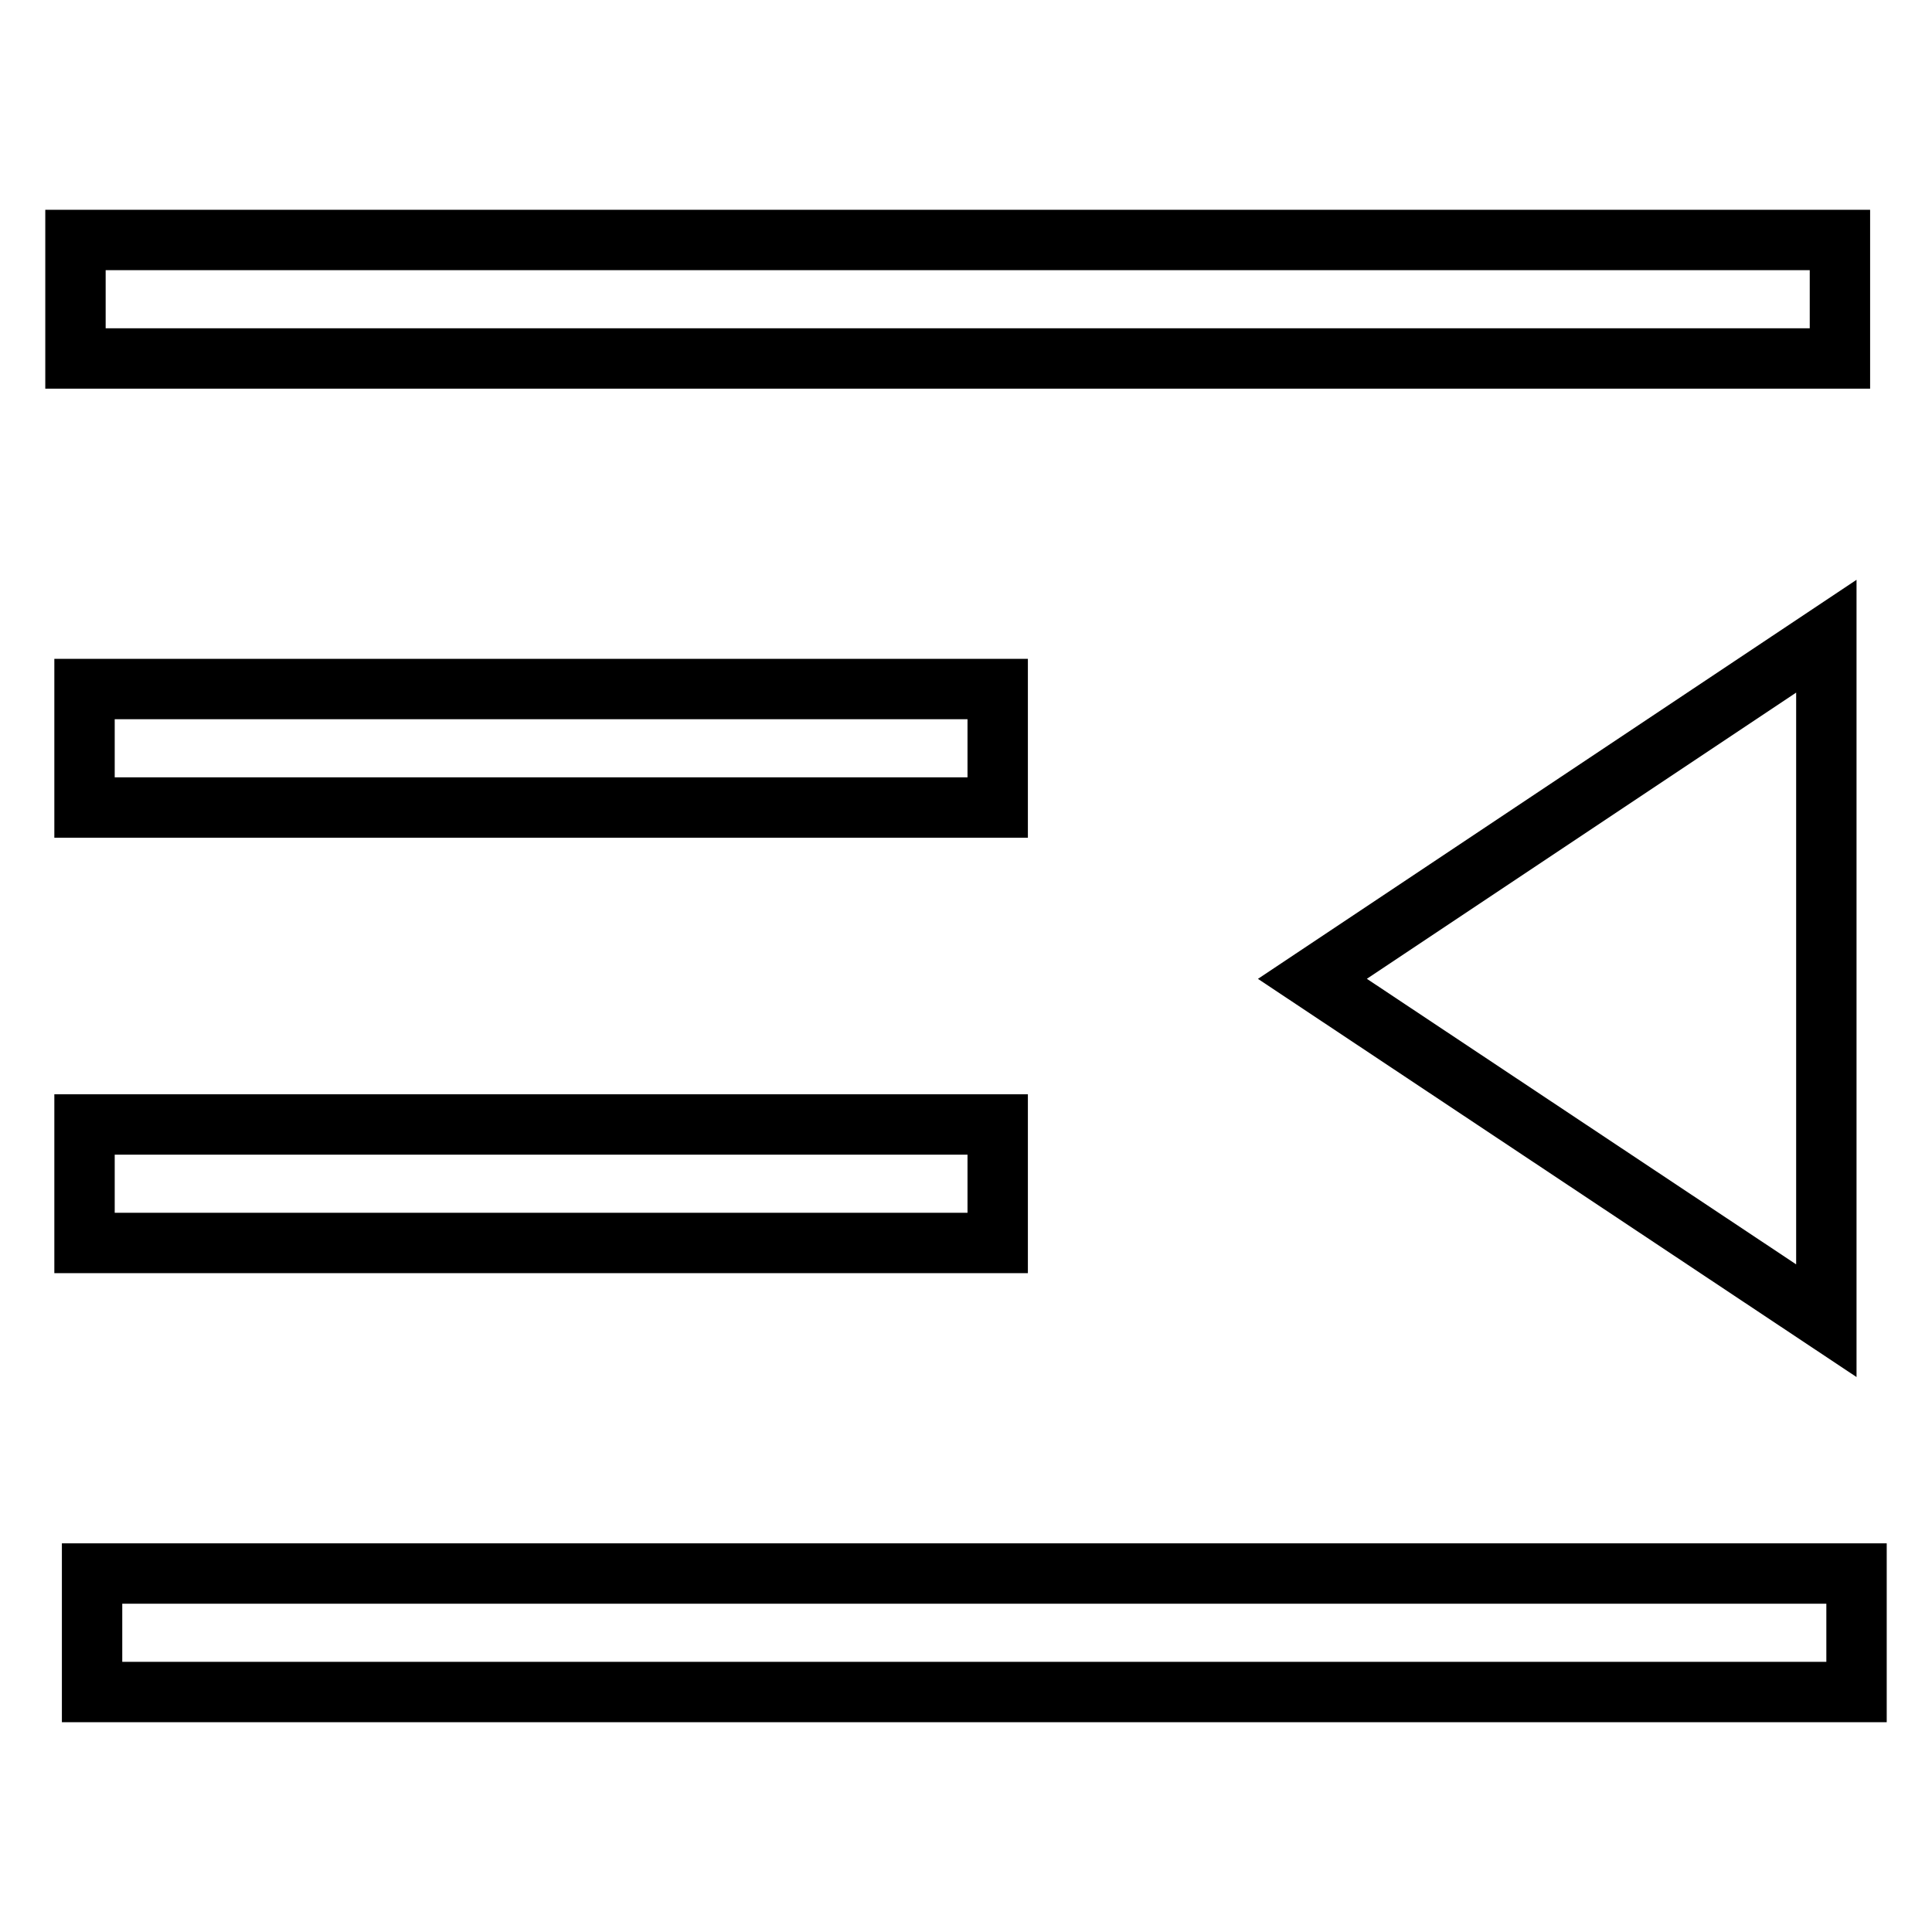
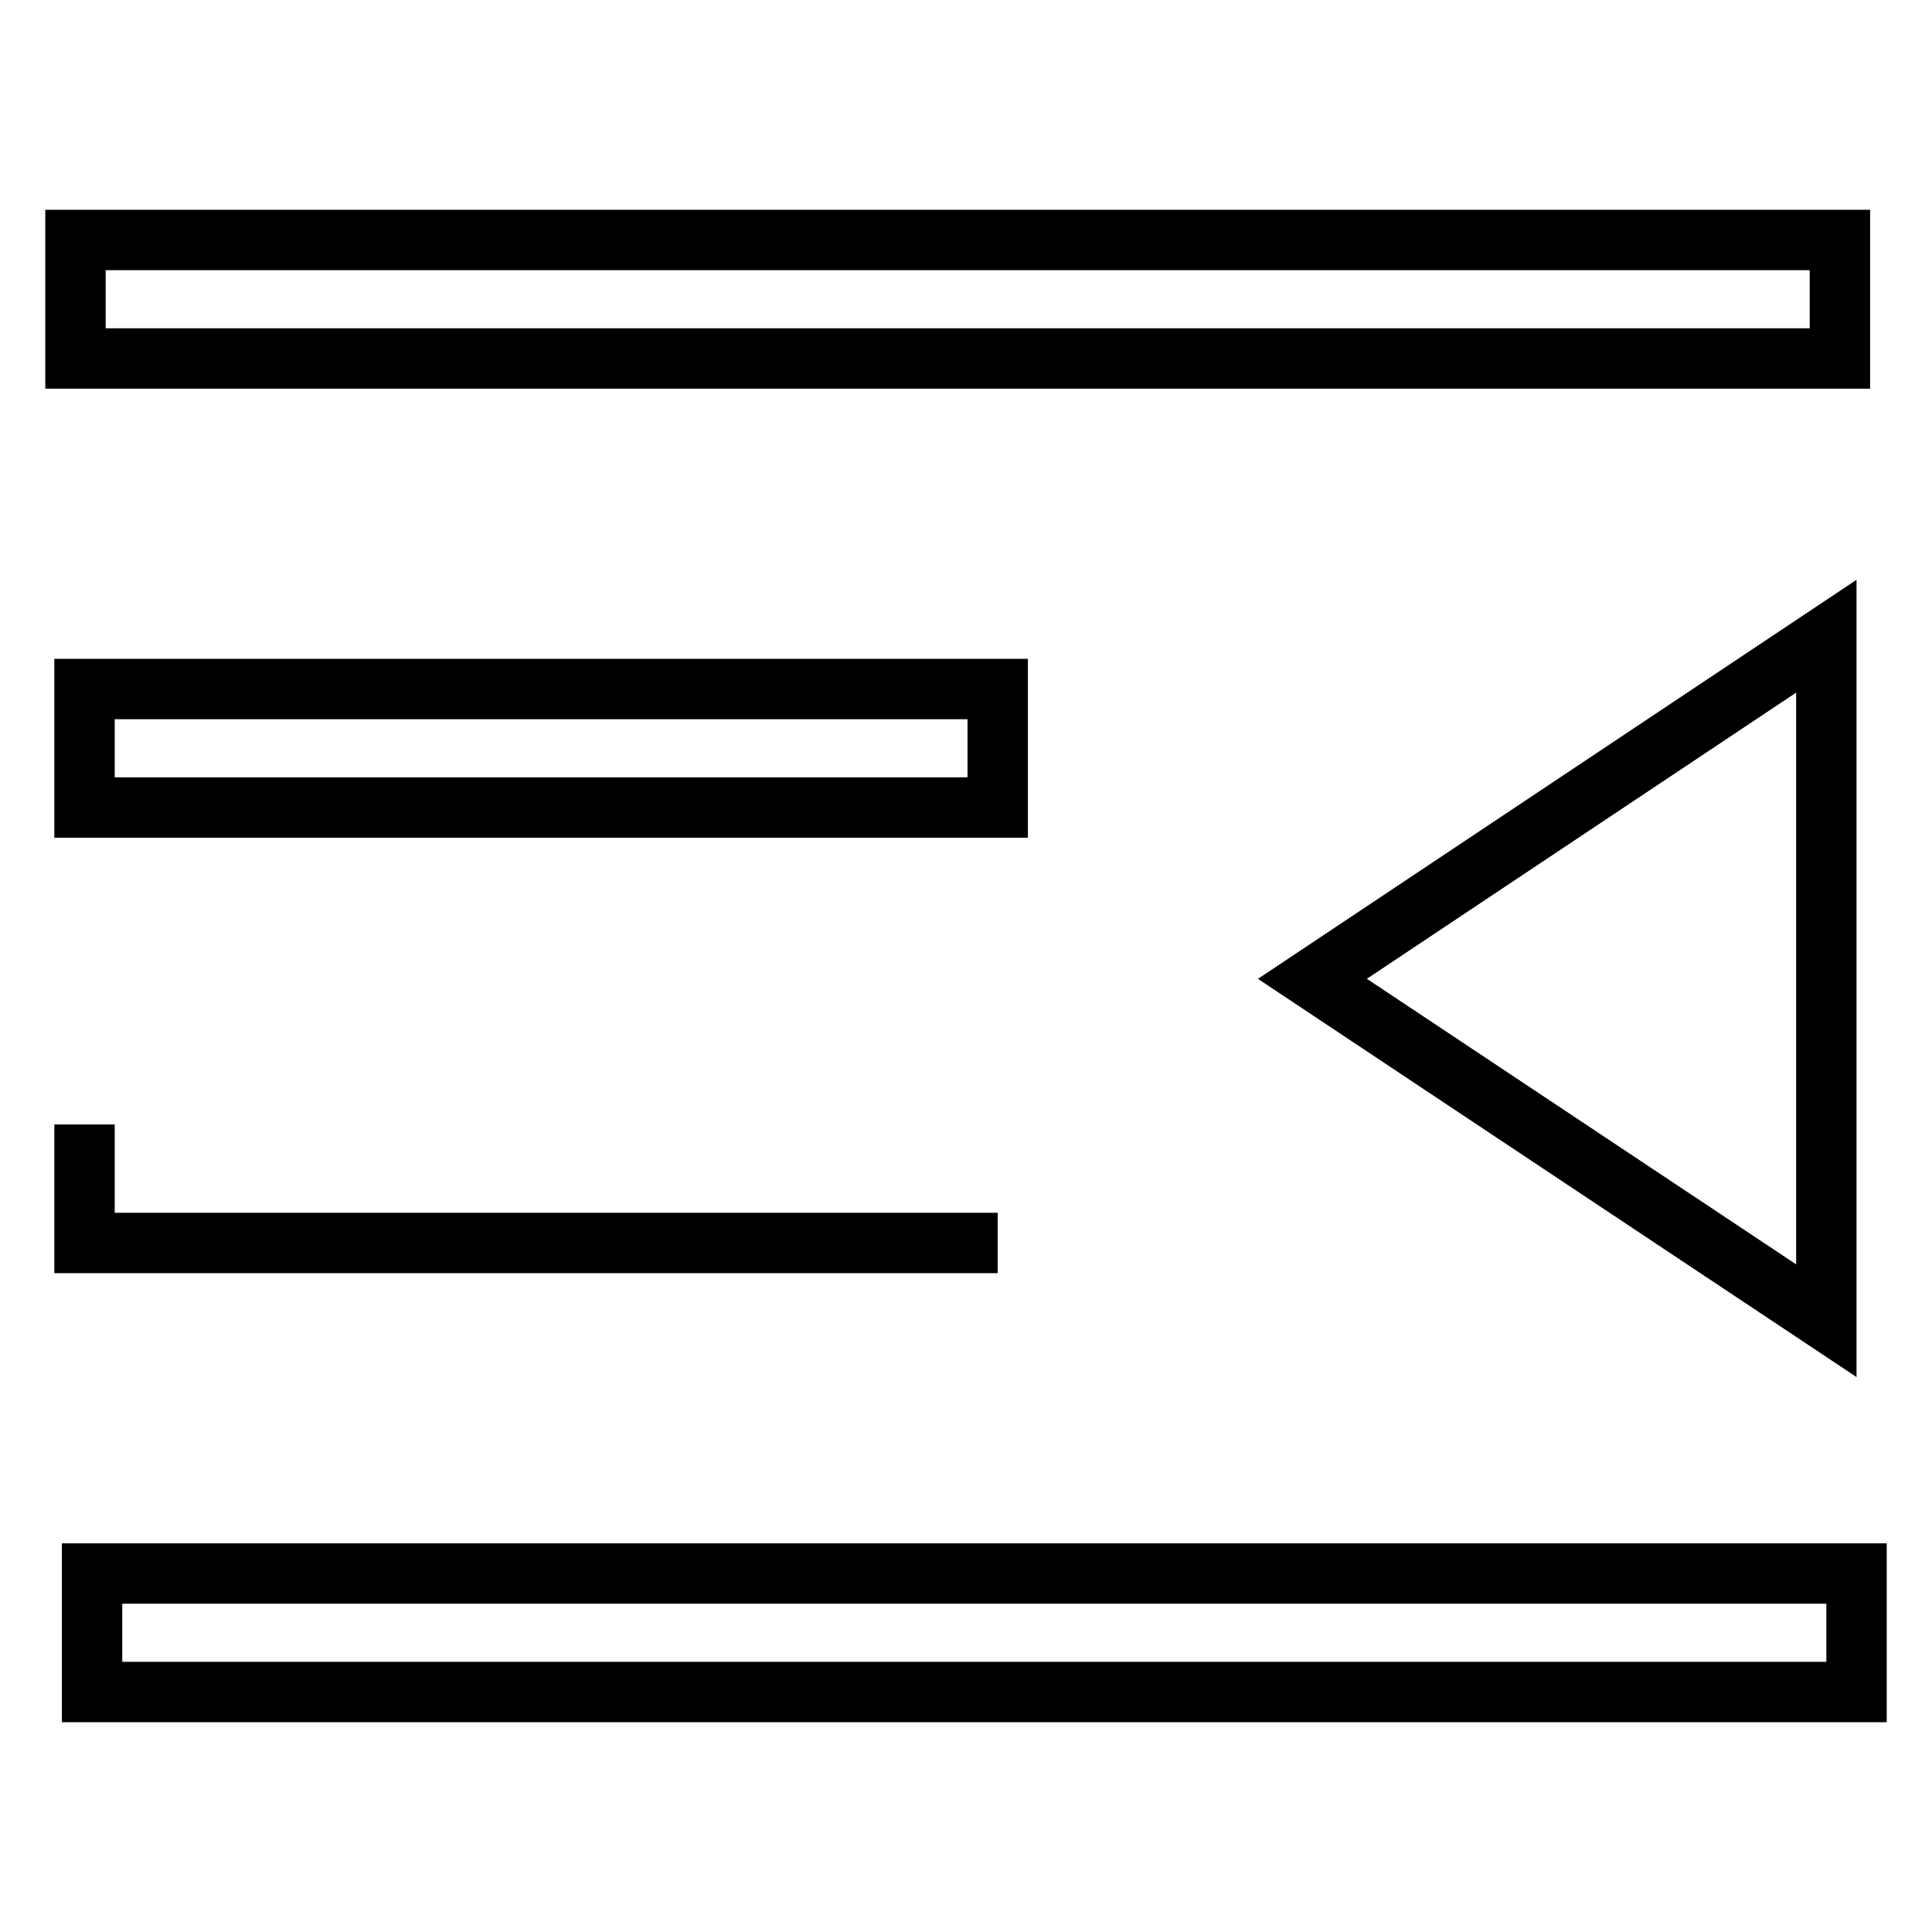
<svg xmlns="http://www.w3.org/2000/svg" version="1.1" x="0px" y="0px" viewBox="0 0 256 256" enable-background="new 0 0 256 256" xml:space="preserve">
  <g>
-     <path stroke-width="8" fill-opacity="0" stroke="#000000" d="M246,224.2H12.2v-15.7H246L246,224.2L246,224.2z M132.2,107h-121V91.3h121V107z M132.2,164.7h-121V149h121 V164.7z M243.8,47.5H10V31.8h233.8L243.8,47.5L243.8,47.5z M173.9,129.7L242,84.3V175L173.9,129.7z" />
+     <path stroke-width="8" fill-opacity="0" stroke="#000000" d="M246,224.2H12.2v-15.7H246L246,224.2L246,224.2z M132.2,107h-121V91.3h121V107z M132.2,164.7h-121V149V164.7z M243.8,47.5H10V31.8h233.8L243.8,47.5L243.8,47.5z M173.9,129.7L242,84.3V175L173.9,129.7z" />
  </g>
</svg>